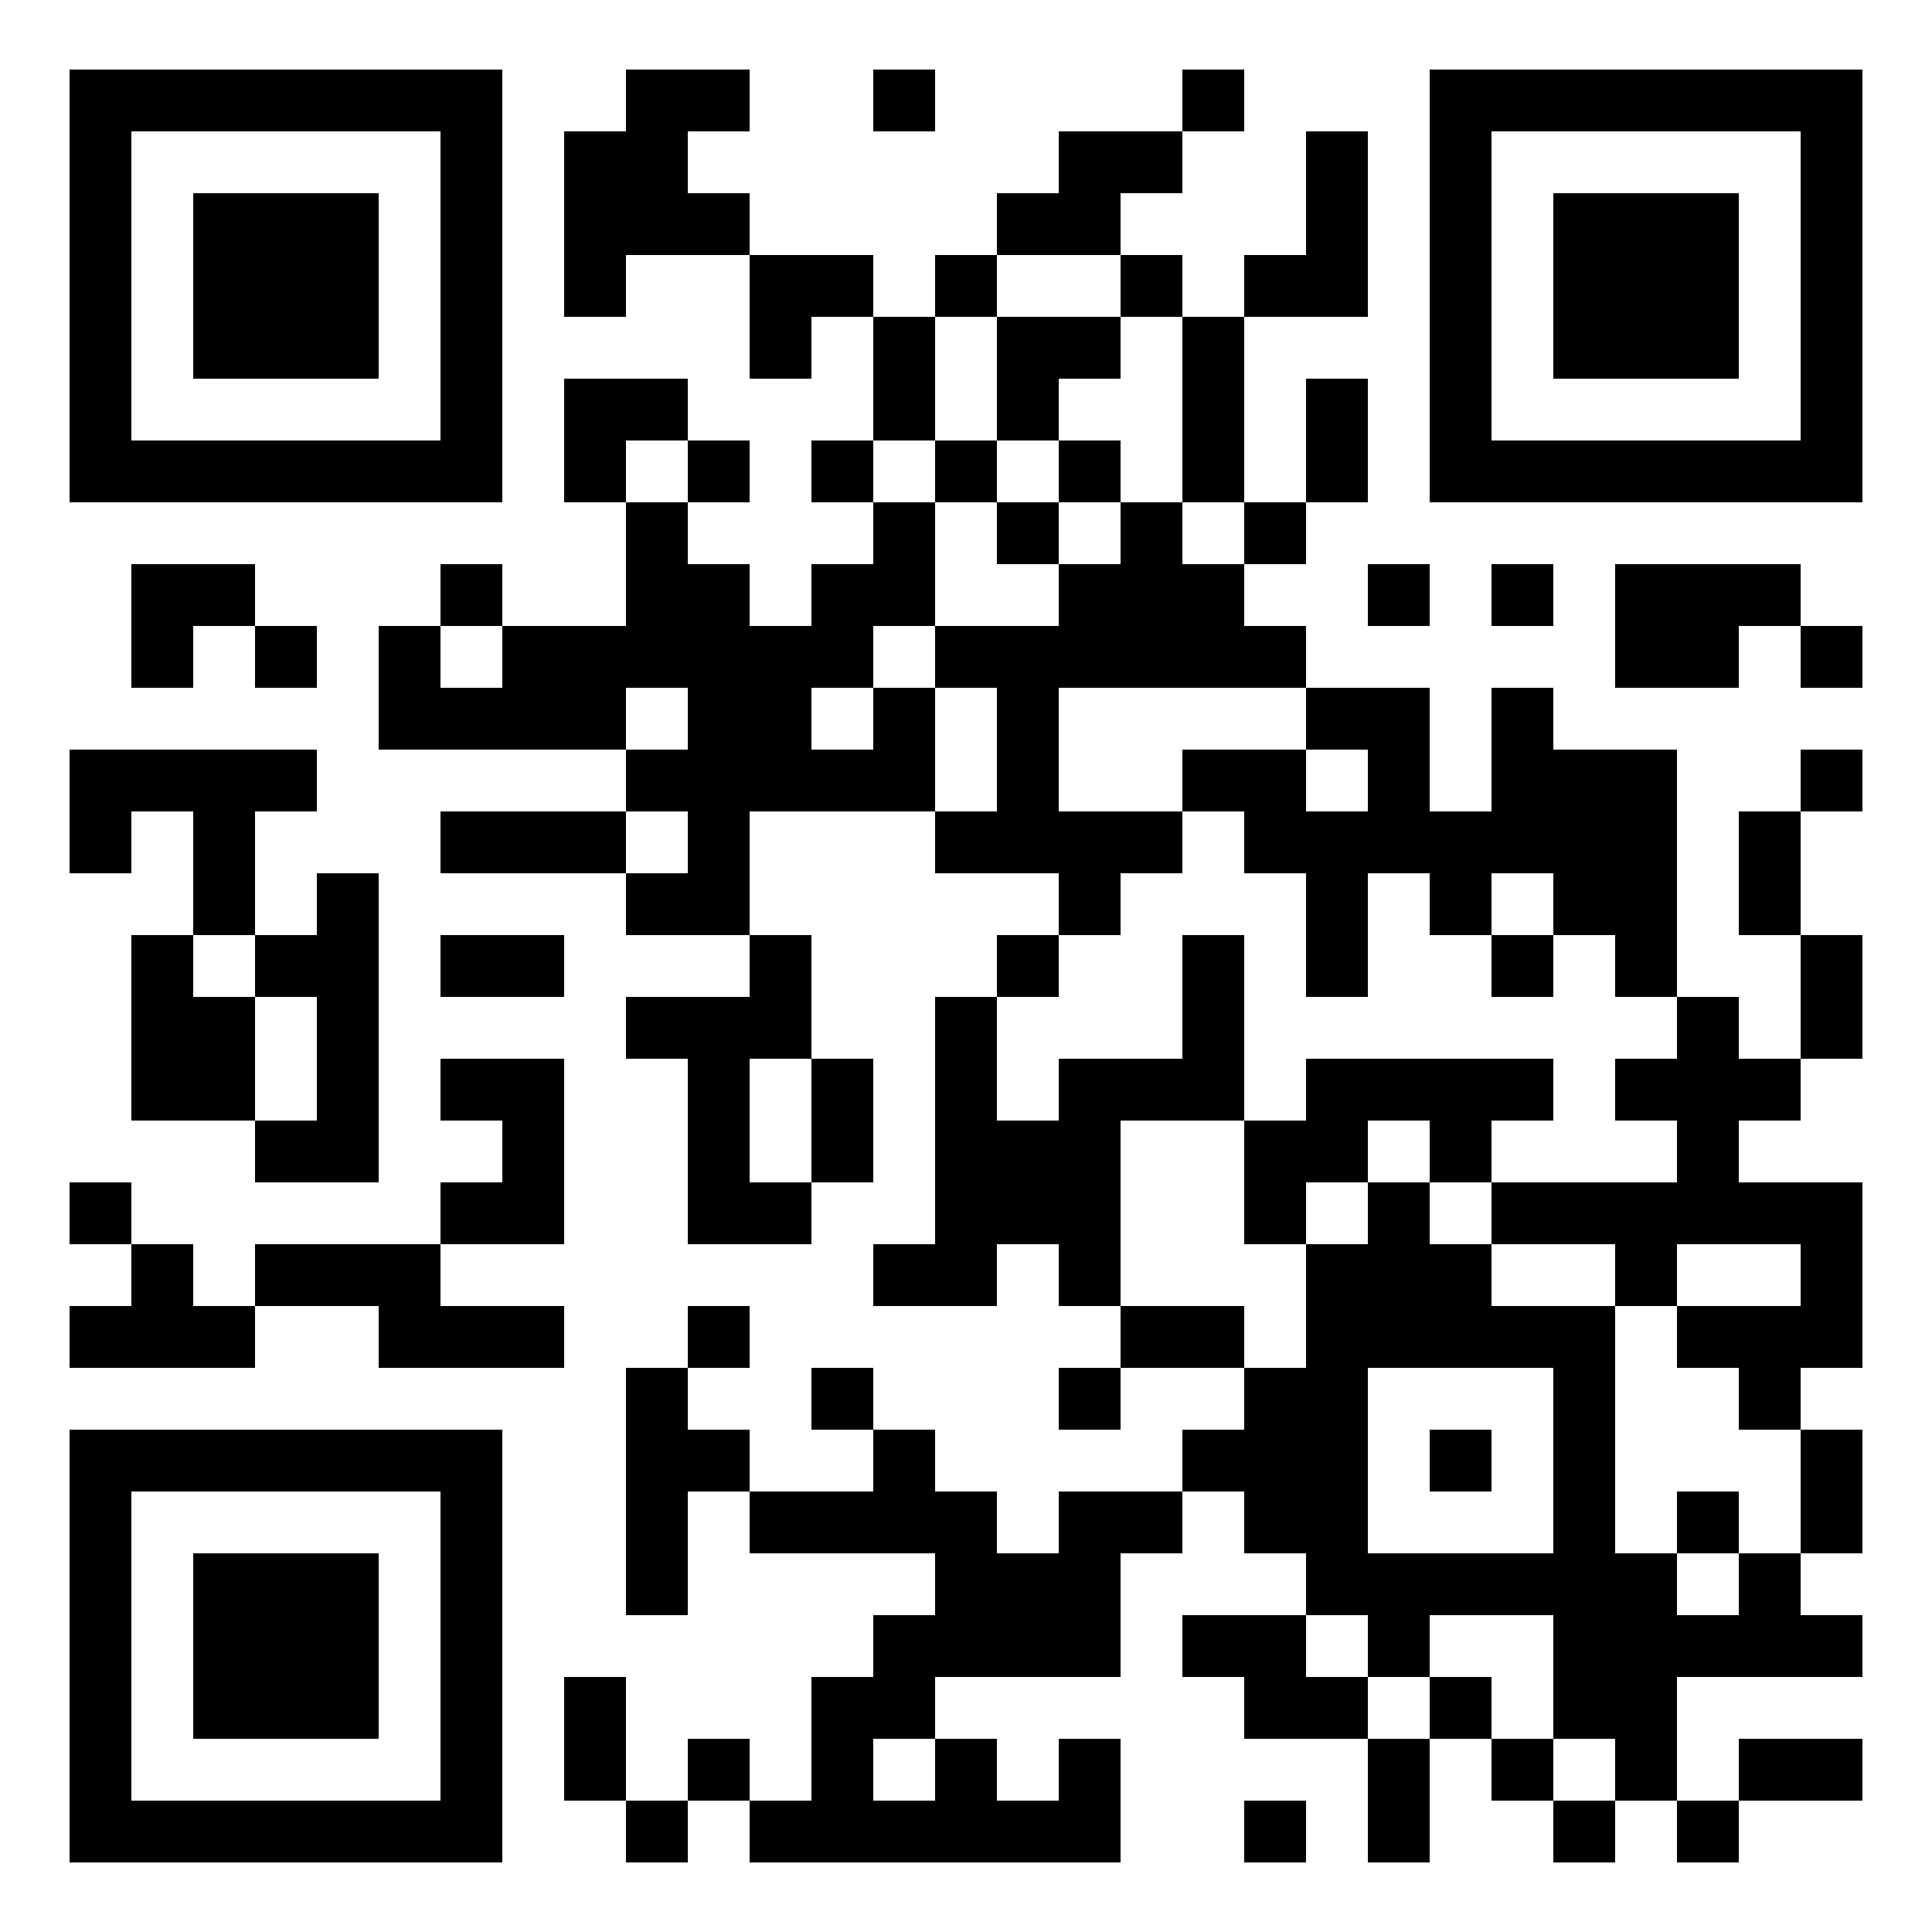
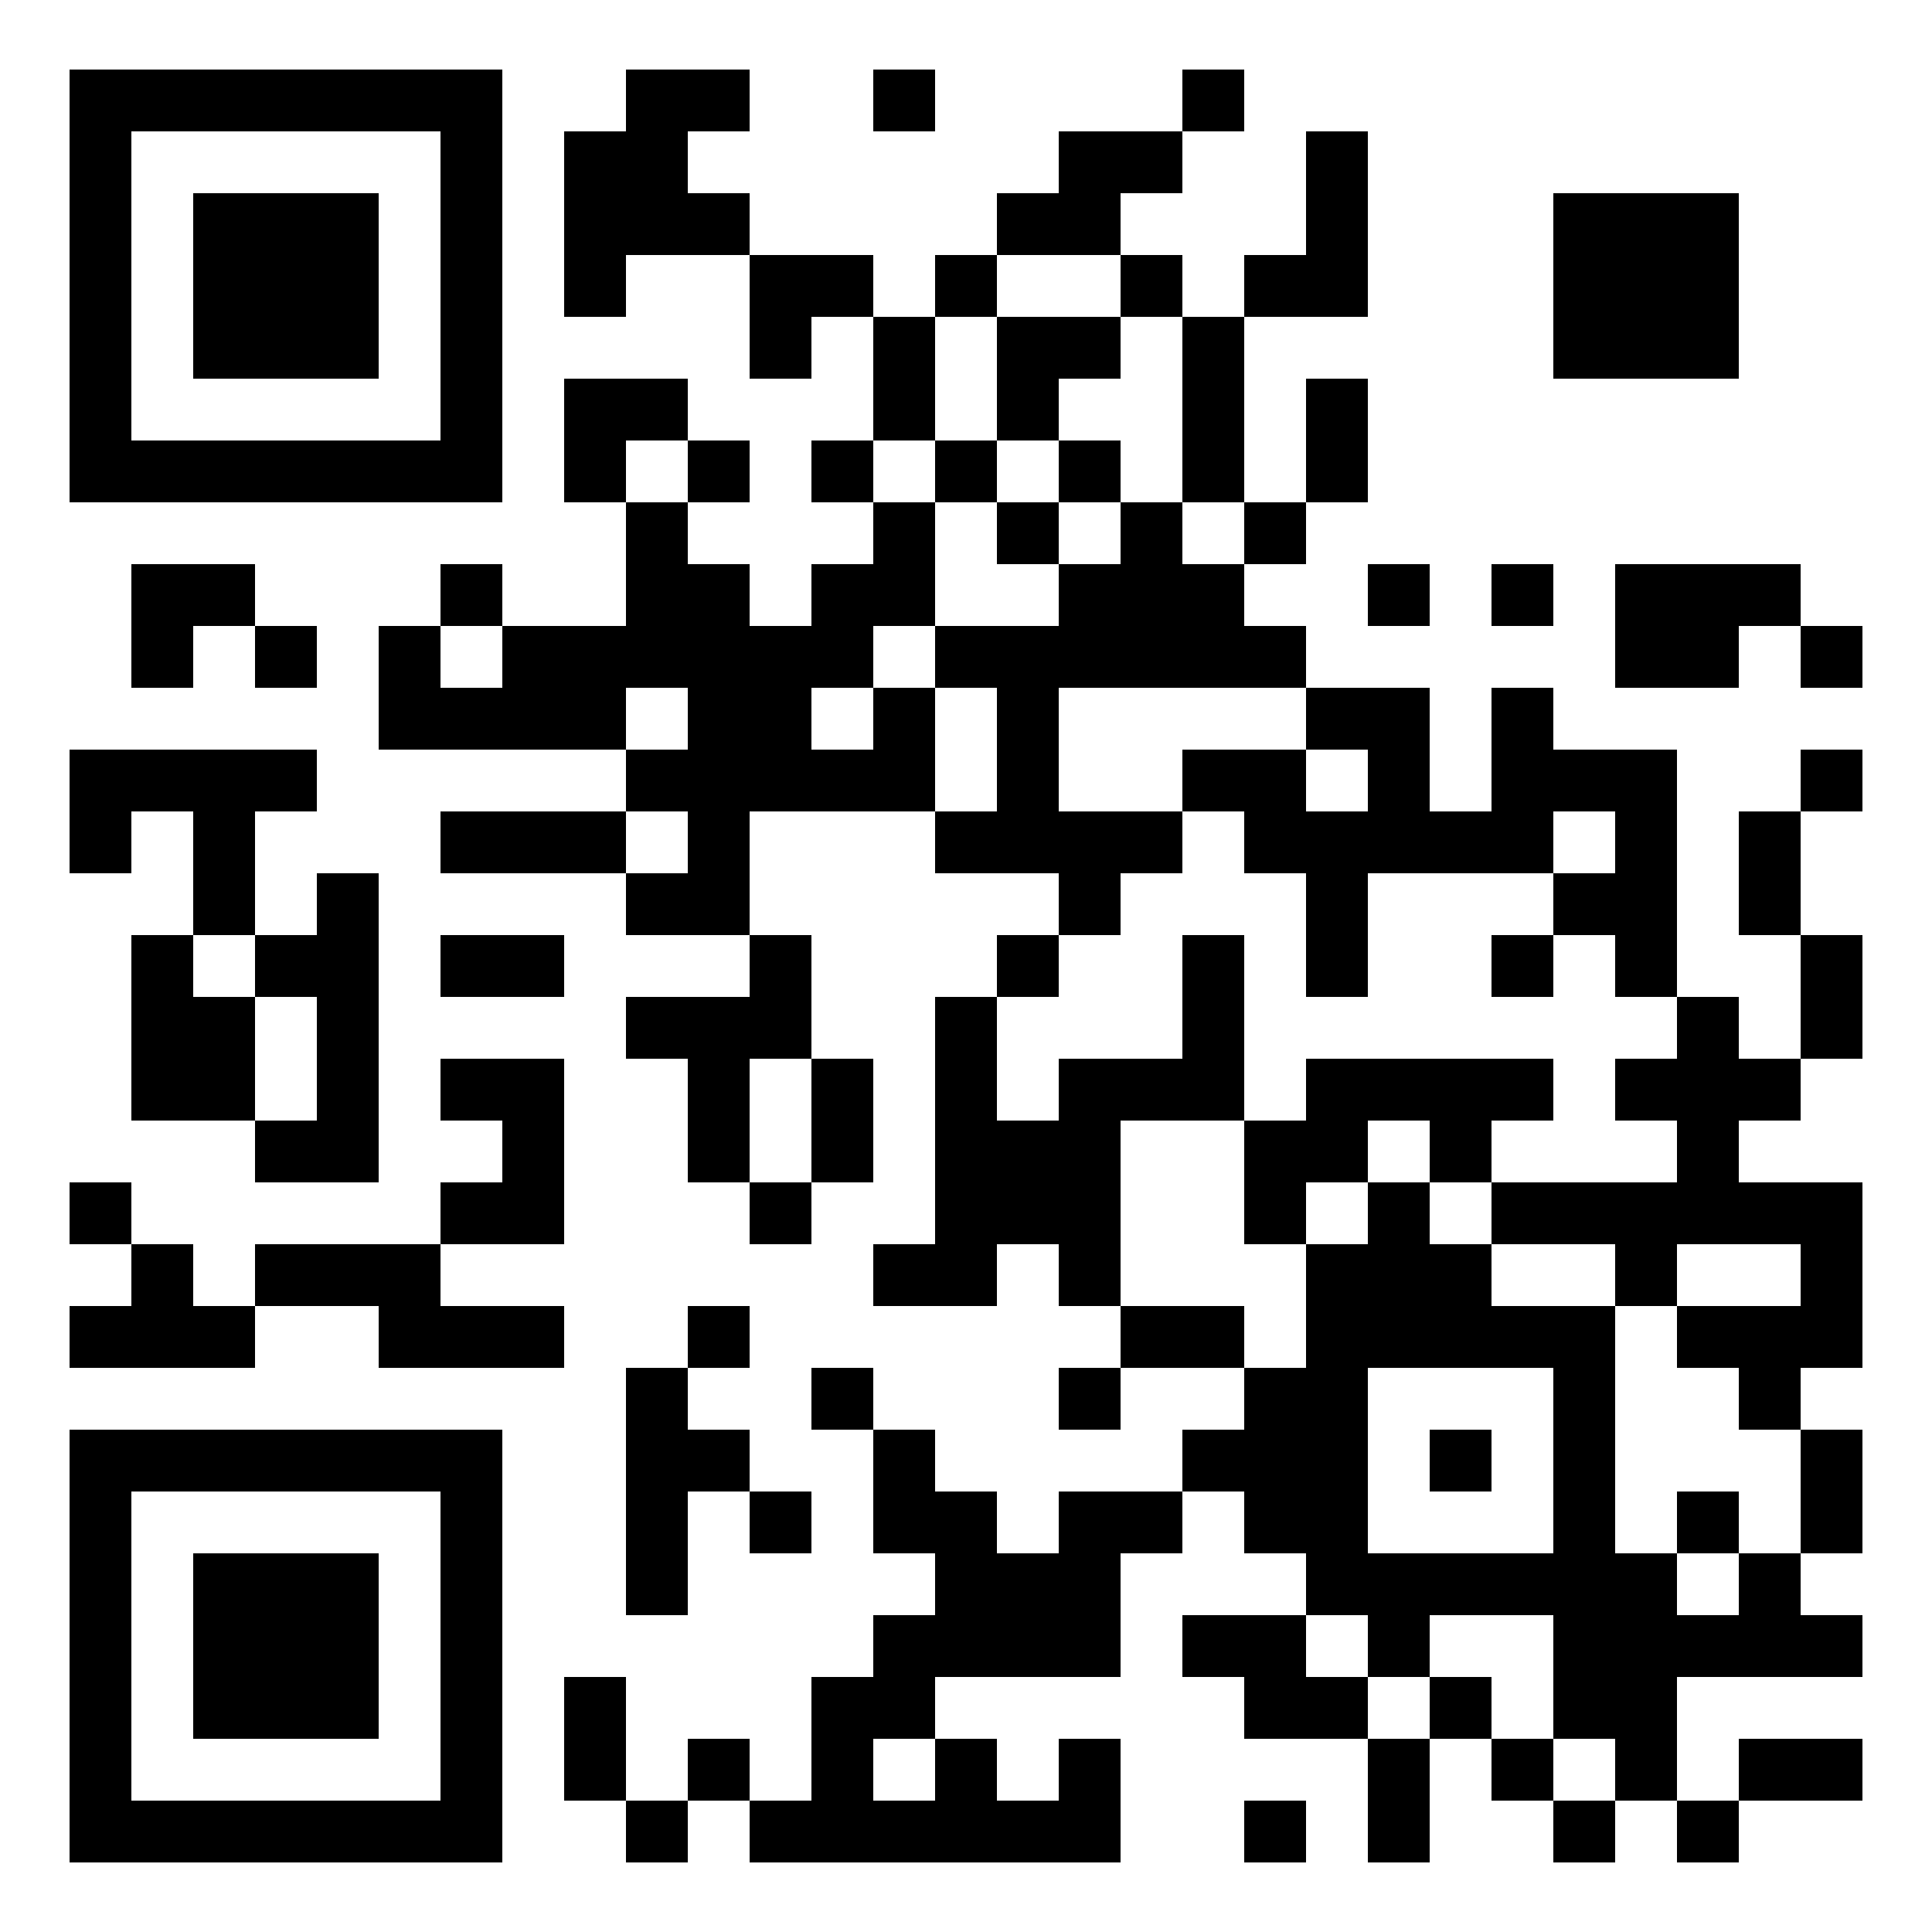
<svg xmlns="http://www.w3.org/2000/svg" width="500" height="500">
  <rect width="100%" height="100%" fill="#808080" stroke="none" />
  <defs>
    <clipPath id="clip-path-dot-color">
      <rect x="18" y="194" width="16" height="16" transform="rotate(0,26,202)" />
      <rect x="18" y="210" width="16" height="16" transform="rotate(0,26,218)" />
      <rect x="18" y="306" width="16" height="16" transform="rotate(0,26,314)" />
      <rect x="18" y="338" width="16" height="16" transform="rotate(0,26,346)" />
      <rect x="34" y="146" width="16" height="16" transform="rotate(0,42,154)" />
      <rect x="34" y="162" width="16" height="16" transform="rotate(0,42,170)" />
      <rect x="34" y="194" width="16" height="16" transform="rotate(0,42,202)" />
      <rect x="34" y="242" width="16" height="16" transform="rotate(0,42,250)" />
      <rect x="34" y="258" width="16" height="16" transform="rotate(0,42,266)" />
      <rect x="34" y="274" width="16" height="16" transform="rotate(0,42,282)" />
      <rect x="34" y="322" width="16" height="16" transform="rotate(0,42,330)" />
      <rect x="34" y="338" width="16" height="16" transform="rotate(0,42,346)" />
      <rect x="50" y="146" width="16" height="16" transform="rotate(0,58,154)" />
      <rect x="50" y="194" width="16" height="16" transform="rotate(0,58,202)" />
      <rect x="50" y="210" width="16" height="16" transform="rotate(0,58,218)" />
      <rect x="50" y="226" width="16" height="16" transform="rotate(0,58,234)" />
      <rect x="50" y="258" width="16" height="16" transform="rotate(0,58,266)" />
      <rect x="50" y="274" width="16" height="16" transform="rotate(0,58,282)" />
      <rect x="50" y="338" width="16" height="16" transform="rotate(0,58,346)" />
      <rect x="66" y="162" width="16" height="16" transform="rotate(0,74,170)" />
      <rect x="66" y="194" width="16" height="16" transform="rotate(0,74,202)" />
      <rect x="66" y="242" width="16" height="16" transform="rotate(0,74,250)" />
      <rect x="66" y="290" width="16" height="16" transform="rotate(0,74,298)" />
      <rect x="66" y="322" width="16" height="16" transform="rotate(0,74,330)" />
      <rect x="82" y="226" width="16" height="16" transform="rotate(0,90,234)" />
      <rect x="82" y="242" width="16" height="16" transform="rotate(0,90,250)" />
      <rect x="82" y="258" width="16" height="16" transform="rotate(0,90,266)" />
      <rect x="82" y="274" width="16" height="16" transform="rotate(0,90,282)" />
      <rect x="82" y="290" width="16" height="16" transform="rotate(0,90,298)" />
      <rect x="82" y="322" width="16" height="16" transform="rotate(0,90,330)" />
      <rect x="98" y="162" width="16" height="16" transform="rotate(0,106,170)" />
      <rect x="98" y="178" width="16" height="16" transform="rotate(0,106,186)" />
      <rect x="98" y="322" width="16" height="16" transform="rotate(0,106,330)" />
      <rect x="98" y="338" width="16" height="16" transform="rotate(0,106,346)" />
      <rect x="114" y="146" width="16" height="16" transform="rotate(0,122,154)" />
      <rect x="114" y="178" width="16" height="16" transform="rotate(0,122,186)" />
      <rect x="114" y="210" width="16" height="16" transform="rotate(0,122,218)" />
      <rect x="114" y="242" width="16" height="16" transform="rotate(0,122,250)" />
      <rect x="114" y="274" width="16" height="16" transform="rotate(0,122,282)" />
      <rect x="114" y="306" width="16" height="16" transform="rotate(0,122,314)" />
      <rect x="114" y="338" width="16" height="16" transform="rotate(0,122,346)" />
      <rect x="130" y="162" width="16" height="16" transform="rotate(0,138,170)" />
      <rect x="130" y="178" width="16" height="16" transform="rotate(0,138,186)" />
      <rect x="130" y="210" width="16" height="16" transform="rotate(0,138,218)" />
      <rect x="130" y="242" width="16" height="16" transform="rotate(0,138,250)" />
      <rect x="130" y="274" width="16" height="16" transform="rotate(0,138,282)" />
      <rect x="130" y="290" width="16" height="16" transform="rotate(0,138,298)" />
      <rect x="130" y="306" width="16" height="16" transform="rotate(0,138,314)" />
      <rect x="130" y="338" width="16" height="16" transform="rotate(0,138,346)" />
      <rect x="146" y="34" width="16" height="16" transform="rotate(0,154,42)" />
      <rect x="146" y="50" width="16" height="16" transform="rotate(0,154,58)" />
      <rect x="146" y="66" width="16" height="16" transform="rotate(0,154,74)" />
      <rect x="146" y="98" width="16" height="16" transform="rotate(0,154,106)" />
      <rect x="146" y="114" width="16" height="16" transform="rotate(0,154,122)" />
      <rect x="146" y="162" width="16" height="16" transform="rotate(0,154,170)" />
      <rect x="146" y="178" width="16" height="16" transform="rotate(0,154,186)" />
      <rect x="146" y="210" width="16" height="16" transform="rotate(0,154,218)" />
      <rect x="146" y="434" width="16" height="16" transform="rotate(0,154,442)" />
      <rect x="146" y="450" width="16" height="16" transform="rotate(0,154,458)" />
      <rect x="162" y="18" width="16" height="16" transform="rotate(0,170,26)" />
      <rect x="162" y="34" width="16" height="16" transform="rotate(0,170,42)" />
      <rect x="162" y="50" width="16" height="16" transform="rotate(0,170,58)" />
      <rect x="162" y="98" width="16" height="16" transform="rotate(0,170,106)" />
      <rect x="162" y="130" width="16" height="16" transform="rotate(0,170,138)" />
      <rect x="162" y="146" width="16" height="16" transform="rotate(0,170,154)" />
      <rect x="162" y="162" width="16" height="16" transform="rotate(0,170,170)" />
      <rect x="162" y="194" width="16" height="16" transform="rotate(0,170,202)" />
      <rect x="162" y="226" width="16" height="16" transform="rotate(0,170,234)" />
      <rect x="162" y="258" width="16" height="16" transform="rotate(0,170,266)" />
      <rect x="162" y="354" width="16" height="16" transform="rotate(0,170,362)" />
      <rect x="162" y="370" width="16" height="16" transform="rotate(0,170,378)" />
      <rect x="162" y="386" width="16" height="16" transform="rotate(0,170,394)" />
      <rect x="162" y="402" width="16" height="16" transform="rotate(0,170,410)" />
      <rect x="162" y="466" width="16" height="16" transform="rotate(0,170,474)" />
      <rect x="178" y="18" width="16" height="16" transform="rotate(0,186,26)" />
      <rect x="178" y="50" width="16" height="16" transform="rotate(0,186,58)" />
      <rect x="178" y="114" width="16" height="16" transform="rotate(0,186,122)" />
      <rect x="178" y="146" width="16" height="16" transform="rotate(0,186,154)" />
      <rect x="178" y="162" width="16" height="16" transform="rotate(0,186,170)" />
      <rect x="178" y="178" width="16" height="16" transform="rotate(0,186,186)" />
      <rect x="178" y="194" width="16" height="16" transform="rotate(0,186,202)" />
      <rect x="178" y="210" width="16" height="16" transform="rotate(0,186,218)" />
      <rect x="178" y="226" width="16" height="16" transform="rotate(0,186,234)" />
      <rect x="178" y="258" width="16" height="16" transform="rotate(0,186,266)" />
      <rect x="178" y="274" width="16" height="16" transform="rotate(0,186,282)" />
      <rect x="178" y="290" width="16" height="16" transform="rotate(0,186,298)" />
-       <rect x="178" y="306" width="16" height="16" transform="rotate(0,186,314)" />
      <rect x="178" y="338" width="16" height="16" transform="rotate(0,186,346)" />
      <rect x="178" y="370" width="16" height="16" transform="rotate(0,186,378)" />
      <rect x="178" y="450" width="16" height="16" transform="rotate(0,186,458)" />
      <rect x="194" y="66" width="16" height="16" transform="rotate(0,202,74)" />
      <rect x="194" y="82" width="16" height="16" transform="rotate(0,202,90)" />
      <rect x="194" y="162" width="16" height="16" transform="rotate(0,202,170)" />
      <rect x="194" y="178" width="16" height="16" transform="rotate(0,202,186)" />
      <rect x="194" y="194" width="16" height="16" transform="rotate(0,202,202)" />
      <rect x="194" y="242" width="16" height="16" transform="rotate(0,202,250)" />
      <rect x="194" y="258" width="16" height="16" transform="rotate(0,202,266)" />
      <rect x="194" y="306" width="16" height="16" transform="rotate(0,202,314)" />
      <rect x="194" y="386" width="16" height="16" transform="rotate(0,202,394)" />
      <rect x="194" y="466" width="16" height="16" transform="rotate(0,202,474)" />
      <rect x="210" y="66" width="16" height="16" transform="rotate(0,218,74)" />
      <rect x="210" y="114" width="16" height="16" transform="rotate(0,218,122)" />
      <rect x="210" y="146" width="16" height="16" transform="rotate(0,218,154)" />
      <rect x="210" y="162" width="16" height="16" transform="rotate(0,218,170)" />
      <rect x="210" y="194" width="16" height="16" transform="rotate(0,218,202)" />
      <rect x="210" y="274" width="16" height="16" transform="rotate(0,218,282)" />
      <rect x="210" y="290" width="16" height="16" transform="rotate(0,218,298)" />
      <rect x="210" y="354" width="16" height="16" transform="rotate(0,218,362)" />
-       <rect x="210" y="386" width="16" height="16" transform="rotate(0,218,394)" />
      <rect x="210" y="434" width="16" height="16" transform="rotate(0,218,442)" />
      <rect x="210" y="450" width="16" height="16" transform="rotate(0,218,458)" />
      <rect x="210" y="466" width="16" height="16" transform="rotate(0,218,474)" />
      <rect x="226" y="18" width="16" height="16" transform="rotate(0,234,26)" />
      <rect x="226" y="82" width="16" height="16" transform="rotate(0,234,90)" />
      <rect x="226" y="98" width="16" height="16" transform="rotate(0,234,106)" />
      <rect x="226" y="130" width="16" height="16" transform="rotate(0,234,138)" />
      <rect x="226" y="146" width="16" height="16" transform="rotate(0,234,154)" />
      <rect x="226" y="178" width="16" height="16" transform="rotate(0,234,186)" />
      <rect x="226" y="194" width="16" height="16" transform="rotate(0,234,202)" />
      <rect x="226" y="322" width="16" height="16" transform="rotate(0,234,330)" />
      <rect x="226" y="370" width="16" height="16" transform="rotate(0,234,378)" />
      <rect x="226" y="386" width="16" height="16" transform="rotate(0,234,394)" />
      <rect x="226" y="418" width="16" height="16" transform="rotate(0,234,426)" />
      <rect x="226" y="434" width="16" height="16" transform="rotate(0,234,442)" />
      <rect x="226" y="466" width="16" height="16" transform="rotate(0,234,474)" />
      <rect x="242" y="66" width="16" height="16" transform="rotate(0,250,74)" />
      <rect x="242" y="114" width="16" height="16" transform="rotate(0,250,122)" />
      <rect x="242" y="162" width="16" height="16" transform="rotate(0,250,170)" />
      <rect x="242" y="210" width="16" height="16" transform="rotate(0,250,218)" />
      <rect x="242" y="258" width="16" height="16" transform="rotate(0,250,266)" />
      <rect x="242" y="274" width="16" height="16" transform="rotate(0,250,282)" />
      <rect x="242" y="290" width="16" height="16" transform="rotate(0,250,298)" />
      <rect x="242" y="306" width="16" height="16" transform="rotate(0,250,314)" />
      <rect x="242" y="322" width="16" height="16" transform="rotate(0,250,330)" />
      <rect x="242" y="386" width="16" height="16" transform="rotate(0,250,394)" />
      <rect x="242" y="402" width="16" height="16" transform="rotate(0,250,410)" />
      <rect x="242" y="418" width="16" height="16" transform="rotate(0,250,426)" />
      <rect x="242" y="450" width="16" height="16" transform="rotate(0,250,458)" />
      <rect x="242" y="466" width="16" height="16" transform="rotate(0,250,474)" />
      <rect x="258" y="50" width="16" height="16" transform="rotate(0,266,58)" />
      <rect x="258" y="82" width="16" height="16" transform="rotate(0,266,90)" />
      <rect x="258" y="98" width="16" height="16" transform="rotate(0,266,106)" />
      <rect x="258" y="130" width="16" height="16" transform="rotate(0,266,138)" />
      <rect x="258" y="162" width="16" height="16" transform="rotate(0,266,170)" />
      <rect x="258" y="178" width="16" height="16" transform="rotate(0,266,186)" />
      <rect x="258" y="194" width="16" height="16" transform="rotate(0,266,202)" />
      <rect x="258" y="210" width="16" height="16" transform="rotate(0,266,218)" />
      <rect x="258" y="242" width="16" height="16" transform="rotate(0,266,250)" />
      <rect x="258" y="290" width="16" height="16" transform="rotate(0,266,298)" />
      <rect x="258" y="306" width="16" height="16" transform="rotate(0,266,314)" />
      <rect x="258" y="402" width="16" height="16" transform="rotate(0,266,410)" />
      <rect x="258" y="418" width="16" height="16" transform="rotate(0,266,426)" />
      <rect x="258" y="466" width="16" height="16" transform="rotate(0,266,474)" />
      <rect x="274" y="34" width="16" height="16" transform="rotate(0,282,42)" />
      <rect x="274" y="50" width="16" height="16" transform="rotate(0,282,58)" />
      <rect x="274" y="82" width="16" height="16" transform="rotate(0,282,90)" />
      <rect x="274" y="114" width="16" height="16" transform="rotate(0,282,122)" />
      <rect x="274" y="146" width="16" height="16" transform="rotate(0,282,154)" />
      <rect x="274" y="162" width="16" height="16" transform="rotate(0,282,170)" />
      <rect x="274" y="210" width="16" height="16" transform="rotate(0,282,218)" />
      <rect x="274" y="226" width="16" height="16" transform="rotate(0,282,234)" />
      <rect x="274" y="274" width="16" height="16" transform="rotate(0,282,282)" />
      <rect x="274" y="290" width="16" height="16" transform="rotate(0,282,298)" />
      <rect x="274" y="306" width="16" height="16" transform="rotate(0,282,314)" />
      <rect x="274" y="322" width="16" height="16" transform="rotate(0,282,330)" />
      <rect x="274" y="354" width="16" height="16" transform="rotate(0,282,362)" />
      <rect x="274" y="386" width="16" height="16" transform="rotate(0,282,394)" />
      <rect x="274" y="402" width="16" height="16" transform="rotate(0,282,410)" />
      <rect x="274" y="418" width="16" height="16" transform="rotate(0,282,426)" />
      <rect x="274" y="450" width="16" height="16" transform="rotate(0,282,458)" />
      <rect x="274" y="466" width="16" height="16" transform="rotate(0,282,474)" />
      <rect x="290" y="34" width="16" height="16" transform="rotate(0,298,42)" />
      <rect x="290" y="66" width="16" height="16" transform="rotate(0,298,74)" />
      <rect x="290" y="130" width="16" height="16" transform="rotate(0,298,138)" />
      <rect x="290" y="146" width="16" height="16" transform="rotate(0,298,154)" />
      <rect x="290" y="162" width="16" height="16" transform="rotate(0,298,170)" />
      <rect x="290" y="210" width="16" height="16" transform="rotate(0,298,218)" />
      <rect x="290" y="274" width="16" height="16" transform="rotate(0,298,282)" />
      <rect x="290" y="338" width="16" height="16" transform="rotate(0,298,346)" />
      <rect x="290" y="386" width="16" height="16" transform="rotate(0,298,394)" />
      <rect x="306" y="18" width="16" height="16" transform="rotate(0,314,26)" />
      <rect x="306" y="82" width="16" height="16" transform="rotate(0,314,90)" />
      <rect x="306" y="98" width="16" height="16" transform="rotate(0,314,106)" />
      <rect x="306" y="114" width="16" height="16" transform="rotate(0,314,122)" />
      <rect x="306" y="146" width="16" height="16" transform="rotate(0,314,154)" />
      <rect x="306" y="162" width="16" height="16" transform="rotate(0,314,170)" />
      <rect x="306" y="194" width="16" height="16" transform="rotate(0,314,202)" />
      <rect x="306" y="242" width="16" height="16" transform="rotate(0,314,250)" />
      <rect x="306" y="258" width="16" height="16" transform="rotate(0,314,266)" />
      <rect x="306" y="274" width="16" height="16" transform="rotate(0,314,282)" />
      <rect x="306" y="338" width="16" height="16" transform="rotate(0,314,346)" />
      <rect x="306" y="370" width="16" height="16" transform="rotate(0,314,378)" />
      <rect x="306" y="418" width="16" height="16" transform="rotate(0,314,426)" />
      <rect x="322" y="66" width="16" height="16" transform="rotate(0,330,74)" />
      <rect x="322" y="130" width="16" height="16" transform="rotate(0,330,138)" />
      <rect x="322" y="162" width="16" height="16" transform="rotate(0,330,170)" />
      <rect x="322" y="194" width="16" height="16" transform="rotate(0,330,202)" />
      <rect x="322" y="210" width="16" height="16" transform="rotate(0,330,218)" />
      <rect x="322" y="290" width="16" height="16" transform="rotate(0,330,298)" />
      <rect x="322" y="306" width="16" height="16" transform="rotate(0,330,314)" />
      <rect x="322" y="354" width="16" height="16" transform="rotate(0,330,362)" />
      <rect x="322" y="370" width="16" height="16" transform="rotate(0,330,378)" />
      <rect x="322" y="386" width="16" height="16" transform="rotate(0,330,394)" />
      <rect x="322" y="418" width="16" height="16" transform="rotate(0,330,426)" />
      <rect x="322" y="434" width="16" height="16" transform="rotate(0,330,442)" />
      <rect x="322" y="466" width="16" height="16" transform="rotate(0,330,474)" />
      <rect x="338" y="34" width="16" height="16" transform="rotate(0,346,42)" />
      <rect x="338" y="50" width="16" height="16" transform="rotate(0,346,58)" />
      <rect x="338" y="66" width="16" height="16" transform="rotate(0,346,74)" />
      <rect x="338" y="98" width="16" height="16" transform="rotate(0,346,106)" />
      <rect x="338" y="114" width="16" height="16" transform="rotate(0,346,122)" />
      <rect x="338" y="178" width="16" height="16" transform="rotate(0,346,186)" />
      <rect x="338" y="210" width="16" height="16" transform="rotate(0,346,218)" />
      <rect x="338" y="226" width="16" height="16" transform="rotate(0,346,234)" />
      <rect x="338" y="242" width="16" height="16" transform="rotate(0,346,250)" />
      <rect x="338" y="274" width="16" height="16" transform="rotate(0,346,282)" />
      <rect x="338" y="290" width="16" height="16" transform="rotate(0,346,298)" />
      <rect x="338" y="322" width="16" height="16" transform="rotate(0,346,330)" />
      <rect x="338" y="338" width="16" height="16" transform="rotate(0,346,346)" />
      <rect x="338" y="354" width="16" height="16" transform="rotate(0,346,362)" />
      <rect x="338" y="370" width="16" height="16" transform="rotate(0,346,378)" />
      <rect x="338" y="386" width="16" height="16" transform="rotate(0,346,394)" />
      <rect x="338" y="402" width="16" height="16" transform="rotate(0,346,410)" />
      <rect x="338" y="434" width="16" height="16" transform="rotate(0,346,442)" />
      <rect x="354" y="146" width="16" height="16" transform="rotate(0,362,154)" />
      <rect x="354" y="178" width="16" height="16" transform="rotate(0,362,186)" />
      <rect x="354" y="194" width="16" height="16" transform="rotate(0,362,202)" />
      <rect x="354" y="210" width="16" height="16" transform="rotate(0,362,218)" />
      <rect x="354" y="274" width="16" height="16" transform="rotate(0,362,282)" />
      <rect x="354" y="306" width="16" height="16" transform="rotate(0,362,314)" />
      <rect x="354" y="322" width="16" height="16" transform="rotate(0,362,330)" />
      <rect x="354" y="338" width="16" height="16" transform="rotate(0,362,346)" />
      <rect x="354" y="402" width="16" height="16" transform="rotate(0,362,410)" />
      <rect x="354" y="418" width="16" height="16" transform="rotate(0,362,426)" />
      <rect x="354" y="450" width="16" height="16" transform="rotate(0,362,458)" />
      <rect x="354" y="466" width="16" height="16" transform="rotate(0,362,474)" />
      <rect x="370" y="210" width="16" height="16" transform="rotate(0,378,218)" />
-       <rect x="370" y="226" width="16" height="16" transform="rotate(0,378,234)" />
      <rect x="370" y="274" width="16" height="16" transform="rotate(0,378,282)" />
      <rect x="370" y="290" width="16" height="16" transform="rotate(0,378,298)" />
      <rect x="370" y="322" width="16" height="16" transform="rotate(0,378,330)" />
      <rect x="370" y="338" width="16" height="16" transform="rotate(0,378,346)" />
      <rect x="370" y="370" width="16" height="16" transform="rotate(0,378,378)" />
      <rect x="370" y="402" width="16" height="16" transform="rotate(0,378,410)" />
      <rect x="370" y="434" width="16" height="16" transform="rotate(0,378,442)" />
      <rect x="386" y="146" width="16" height="16" transform="rotate(0,394,154)" />
      <rect x="386" y="178" width="16" height="16" transform="rotate(0,394,186)" />
      <rect x="386" y="194" width="16" height="16" transform="rotate(0,394,202)" />
      <rect x="386" y="210" width="16" height="16" transform="rotate(0,394,218)" />
      <rect x="386" y="242" width="16" height="16" transform="rotate(0,394,250)" />
      <rect x="386" y="274" width="16" height="16" transform="rotate(0,394,282)" />
      <rect x="386" y="306" width="16" height="16" transform="rotate(0,394,314)" />
      <rect x="386" y="338" width="16" height="16" transform="rotate(0,394,346)" />
      <rect x="386" y="402" width="16" height="16" transform="rotate(0,394,410)" />
      <rect x="386" y="450" width="16" height="16" transform="rotate(0,394,458)" />
      <rect x="402" y="194" width="16" height="16" transform="rotate(0,410,202)" />
-       <rect x="402" y="210" width="16" height="16" transform="rotate(0,410,218)" />
      <rect x="402" y="226" width="16" height="16" transform="rotate(0,410,234)" />
      <rect x="402" y="306" width="16" height="16" transform="rotate(0,410,314)" />
      <rect x="402" y="338" width="16" height="16" transform="rotate(0,410,346)" />
      <rect x="402" y="354" width="16" height="16" transform="rotate(0,410,362)" />
      <rect x="402" y="370" width="16" height="16" transform="rotate(0,410,378)" />
      <rect x="402" y="386" width="16" height="16" transform="rotate(0,410,394)" />
      <rect x="402" y="402" width="16" height="16" transform="rotate(0,410,410)" />
      <rect x="402" y="418" width="16" height="16" transform="rotate(0,410,426)" />
      <rect x="402" y="434" width="16" height="16" transform="rotate(0,410,442)" />
      <rect x="402" y="466" width="16" height="16" transform="rotate(0,410,474)" />
      <rect x="418" y="146" width="16" height="16" transform="rotate(0,426,154)" />
      <rect x="418" y="162" width="16" height="16" transform="rotate(0,426,170)" />
      <rect x="418" y="194" width="16" height="16" transform="rotate(0,426,202)" />
      <rect x="418" y="210" width="16" height="16" transform="rotate(0,426,218)" />
      <rect x="418" y="226" width="16" height="16" transform="rotate(0,426,234)" />
      <rect x="418" y="242" width="16" height="16" transform="rotate(0,426,250)" />
      <rect x="418" y="274" width="16" height="16" transform="rotate(0,426,282)" />
      <rect x="418" y="306" width="16" height="16" transform="rotate(0,426,314)" />
      <rect x="418" y="322" width="16" height="16" transform="rotate(0,426,330)" />
      <rect x="418" y="402" width="16" height="16" transform="rotate(0,426,410)" />
      <rect x="418" y="418" width="16" height="16" transform="rotate(0,426,426)" />
      <rect x="418" y="434" width="16" height="16" transform="rotate(0,426,442)" />
      <rect x="418" y="450" width="16" height="16" transform="rotate(0,426,458)" />
      <rect x="434" y="146" width="16" height="16" transform="rotate(0,442,154)" />
      <rect x="434" y="162" width="16" height="16" transform="rotate(0,442,170)" />
      <rect x="434" y="258" width="16" height="16" transform="rotate(0,442,266)" />
      <rect x="434" y="274" width="16" height="16" transform="rotate(0,442,282)" />
      <rect x="434" y="290" width="16" height="16" transform="rotate(0,442,298)" />
      <rect x="434" y="306" width="16" height="16" transform="rotate(0,442,314)" />
      <rect x="434" y="338" width="16" height="16" transform="rotate(0,442,346)" />
      <rect x="434" y="386" width="16" height="16" transform="rotate(0,442,394)" />
      <rect x="434" y="418" width="16" height="16" transform="rotate(0,442,426)" />
      <rect x="434" y="466" width="16" height="16" transform="rotate(0,442,474)" />
      <rect x="450" y="146" width="16" height="16" transform="rotate(0,458,154)" />
      <rect x="450" y="210" width="16" height="16" transform="rotate(0,458,218)" />
      <rect x="450" y="226" width="16" height="16" transform="rotate(0,458,234)" />
      <rect x="450" y="274" width="16" height="16" transform="rotate(0,458,282)" />
      <rect x="450" y="306" width="16" height="16" transform="rotate(0,458,314)" />
      <rect x="450" y="338" width="16" height="16" transform="rotate(0,458,346)" />
      <rect x="450" y="354" width="16" height="16" transform="rotate(0,458,362)" />
      <rect x="450" y="402" width="16" height="16" transform="rotate(0,458,410)" />
      <rect x="450" y="418" width="16" height="16" transform="rotate(0,458,426)" />
      <rect x="450" y="450" width="16" height="16" transform="rotate(0,458,458)" />
      <rect x="466" y="162" width="16" height="16" transform="rotate(0,474,170)" />
      <rect x="466" y="194" width="16" height="16" transform="rotate(0,474,202)" />
      <rect x="466" y="242" width="16" height="16" transform="rotate(0,474,250)" />
      <rect x="466" y="258" width="16" height="16" transform="rotate(0,474,266)" />
      <rect x="466" y="306" width="16" height="16" transform="rotate(0,474,314)" />
      <rect x="466" y="322" width="16" height="16" transform="rotate(0,474,330)" />
      <rect x="466" y="338" width="16" height="16" transform="rotate(0,474,346)" />
      <rect x="466" y="370" width="16" height="16" transform="rotate(0,474,378)" />
      <rect x="466" y="386" width="16" height="16" transform="rotate(0,474,394)" />
      <rect x="466" y="418" width="16" height="16" transform="rotate(0,474,426)" />
      <rect x="466" y="450" width="16" height="16" transform="rotate(0,474,458)" />
    </clipPath>
    <clipPath id="clip-path-corners-square-color-0-0">
      <path clip-rule="evenodd" d="M 18 18v 112h 112v -112zM 34 34h 80v 80h -80z" transform="rotate(0,74,74)" />
    </clipPath>
    <clipPath id="clip-path-corners-dot-color-0-0">
      <rect x="50" y="50" width="48" height="48" transform="rotate(0,74,74)" />
    </clipPath>
    <clipPath id="clip-path-corners-square-color-1-0">
-       <path clip-rule="evenodd" d="M 370 18v 112h 112v -112zM 386 34h 80v 80h -80z" transform="rotate(90,426,74)" />
-     </clipPath>
+       </clipPath>
    <clipPath id="clip-path-corners-dot-color-1-0">
      <rect x="402" y="50" width="48" height="48" transform="rotate(90,426,74)" />
    </clipPath>
    <clipPath id="clip-path-corners-square-color-0-1">
      <path clip-rule="evenodd" d="M 18 370v 112h 112v -112zM 34 386h 80v 80h -80z" transform="rotate(-90,74,426)" />
    </clipPath>
    <clipPath id="clip-path-corners-dot-color-0-1">
      <rect x="50" y="402" width="48" height="48" transform="rotate(-90,74,426)" />
    </clipPath>
  </defs>
  <rect x="0" y="0" height="500" width="500" clip-path="url('#clip-path-background-color')" fill="#fff" />
  <rect x="0" y="0" height="500" width="500" clip-path="url('#clip-path-dot-color')" fill="#000000" />
  <rect x="18" y="18" height="112" width="112" clip-path="url('#clip-path-corners-square-color-0-0')" fill="#000000" />
  <rect x="50" y="50" height="48" width="48" clip-path="url('#clip-path-corners-dot-color-0-0')" fill="#000000" />
  <rect x="370" y="18" height="112" width="112" clip-path="url('#clip-path-corners-square-color-1-0')" fill="#000000" />
  <rect x="402" y="50" height="48" width="48" clip-path="url('#clip-path-corners-dot-color-1-0')" fill="#000000" />
  <rect x="18" y="370" height="112" width="112" clip-path="url('#clip-path-corners-square-color-0-1')" fill="#000000" />
  <rect x="50" y="402" height="48" width="48" clip-path="url('#clip-path-corners-dot-color-0-1')" fill="#000000" />
</svg>